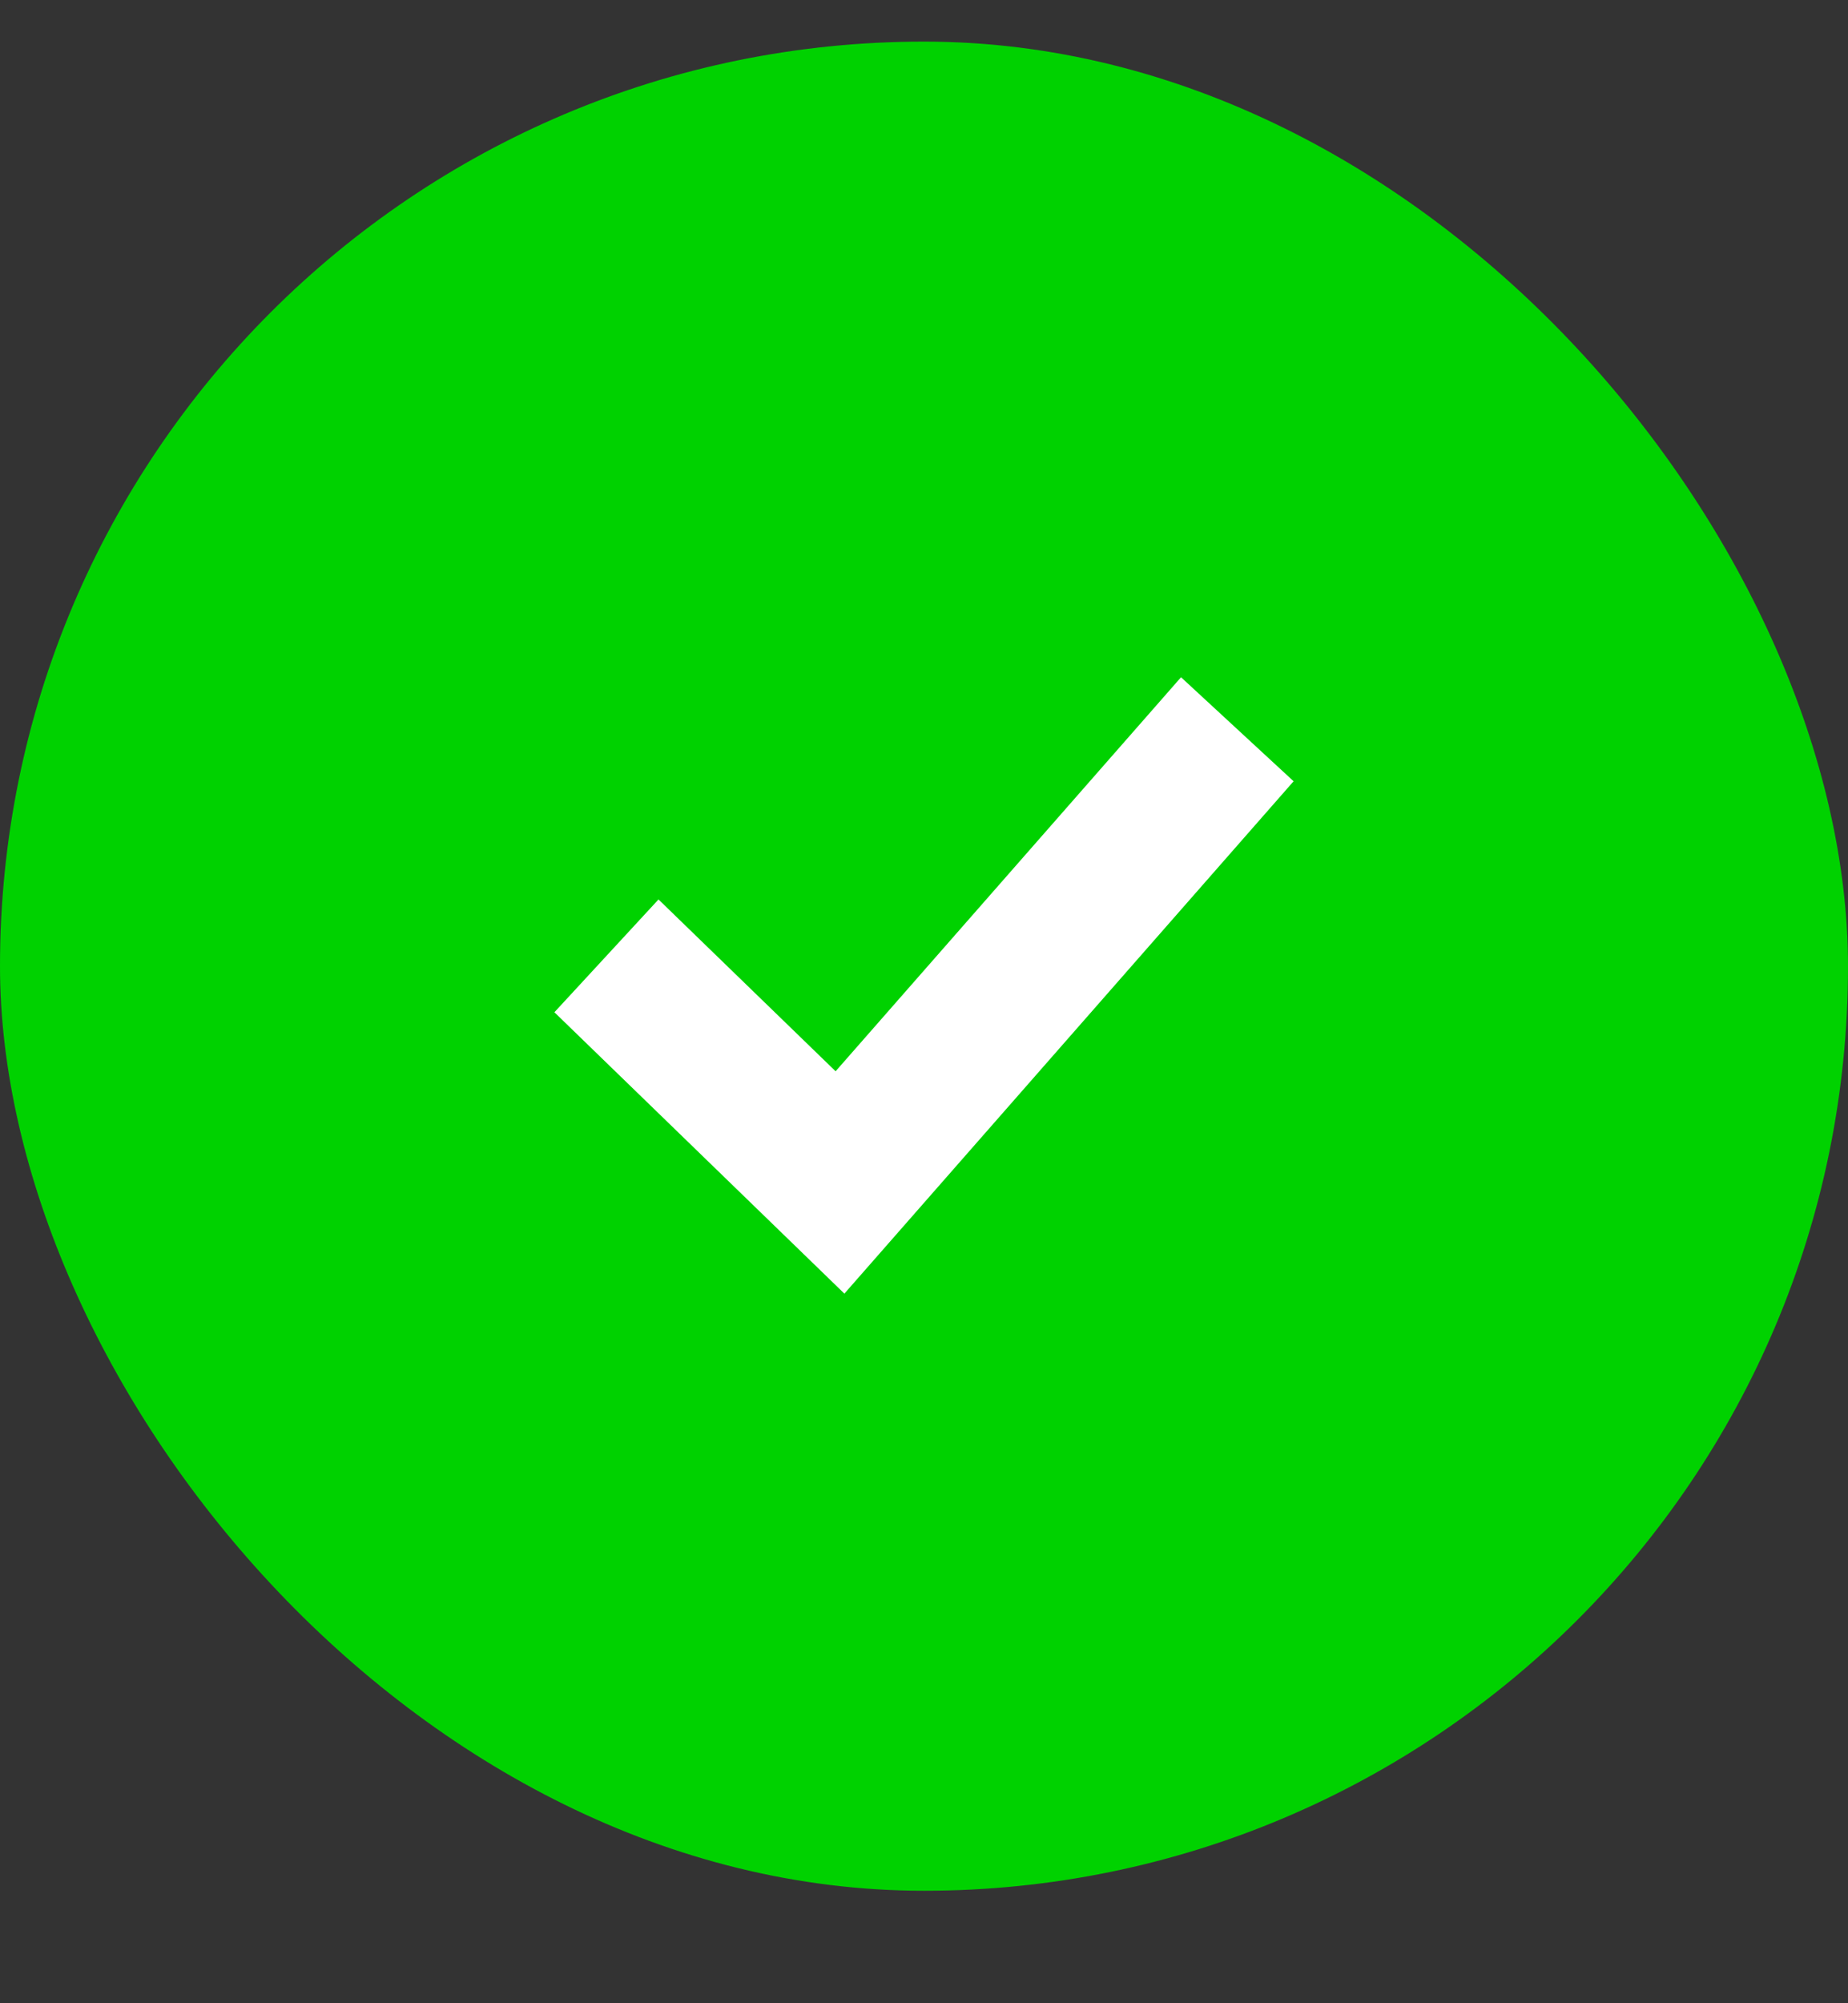
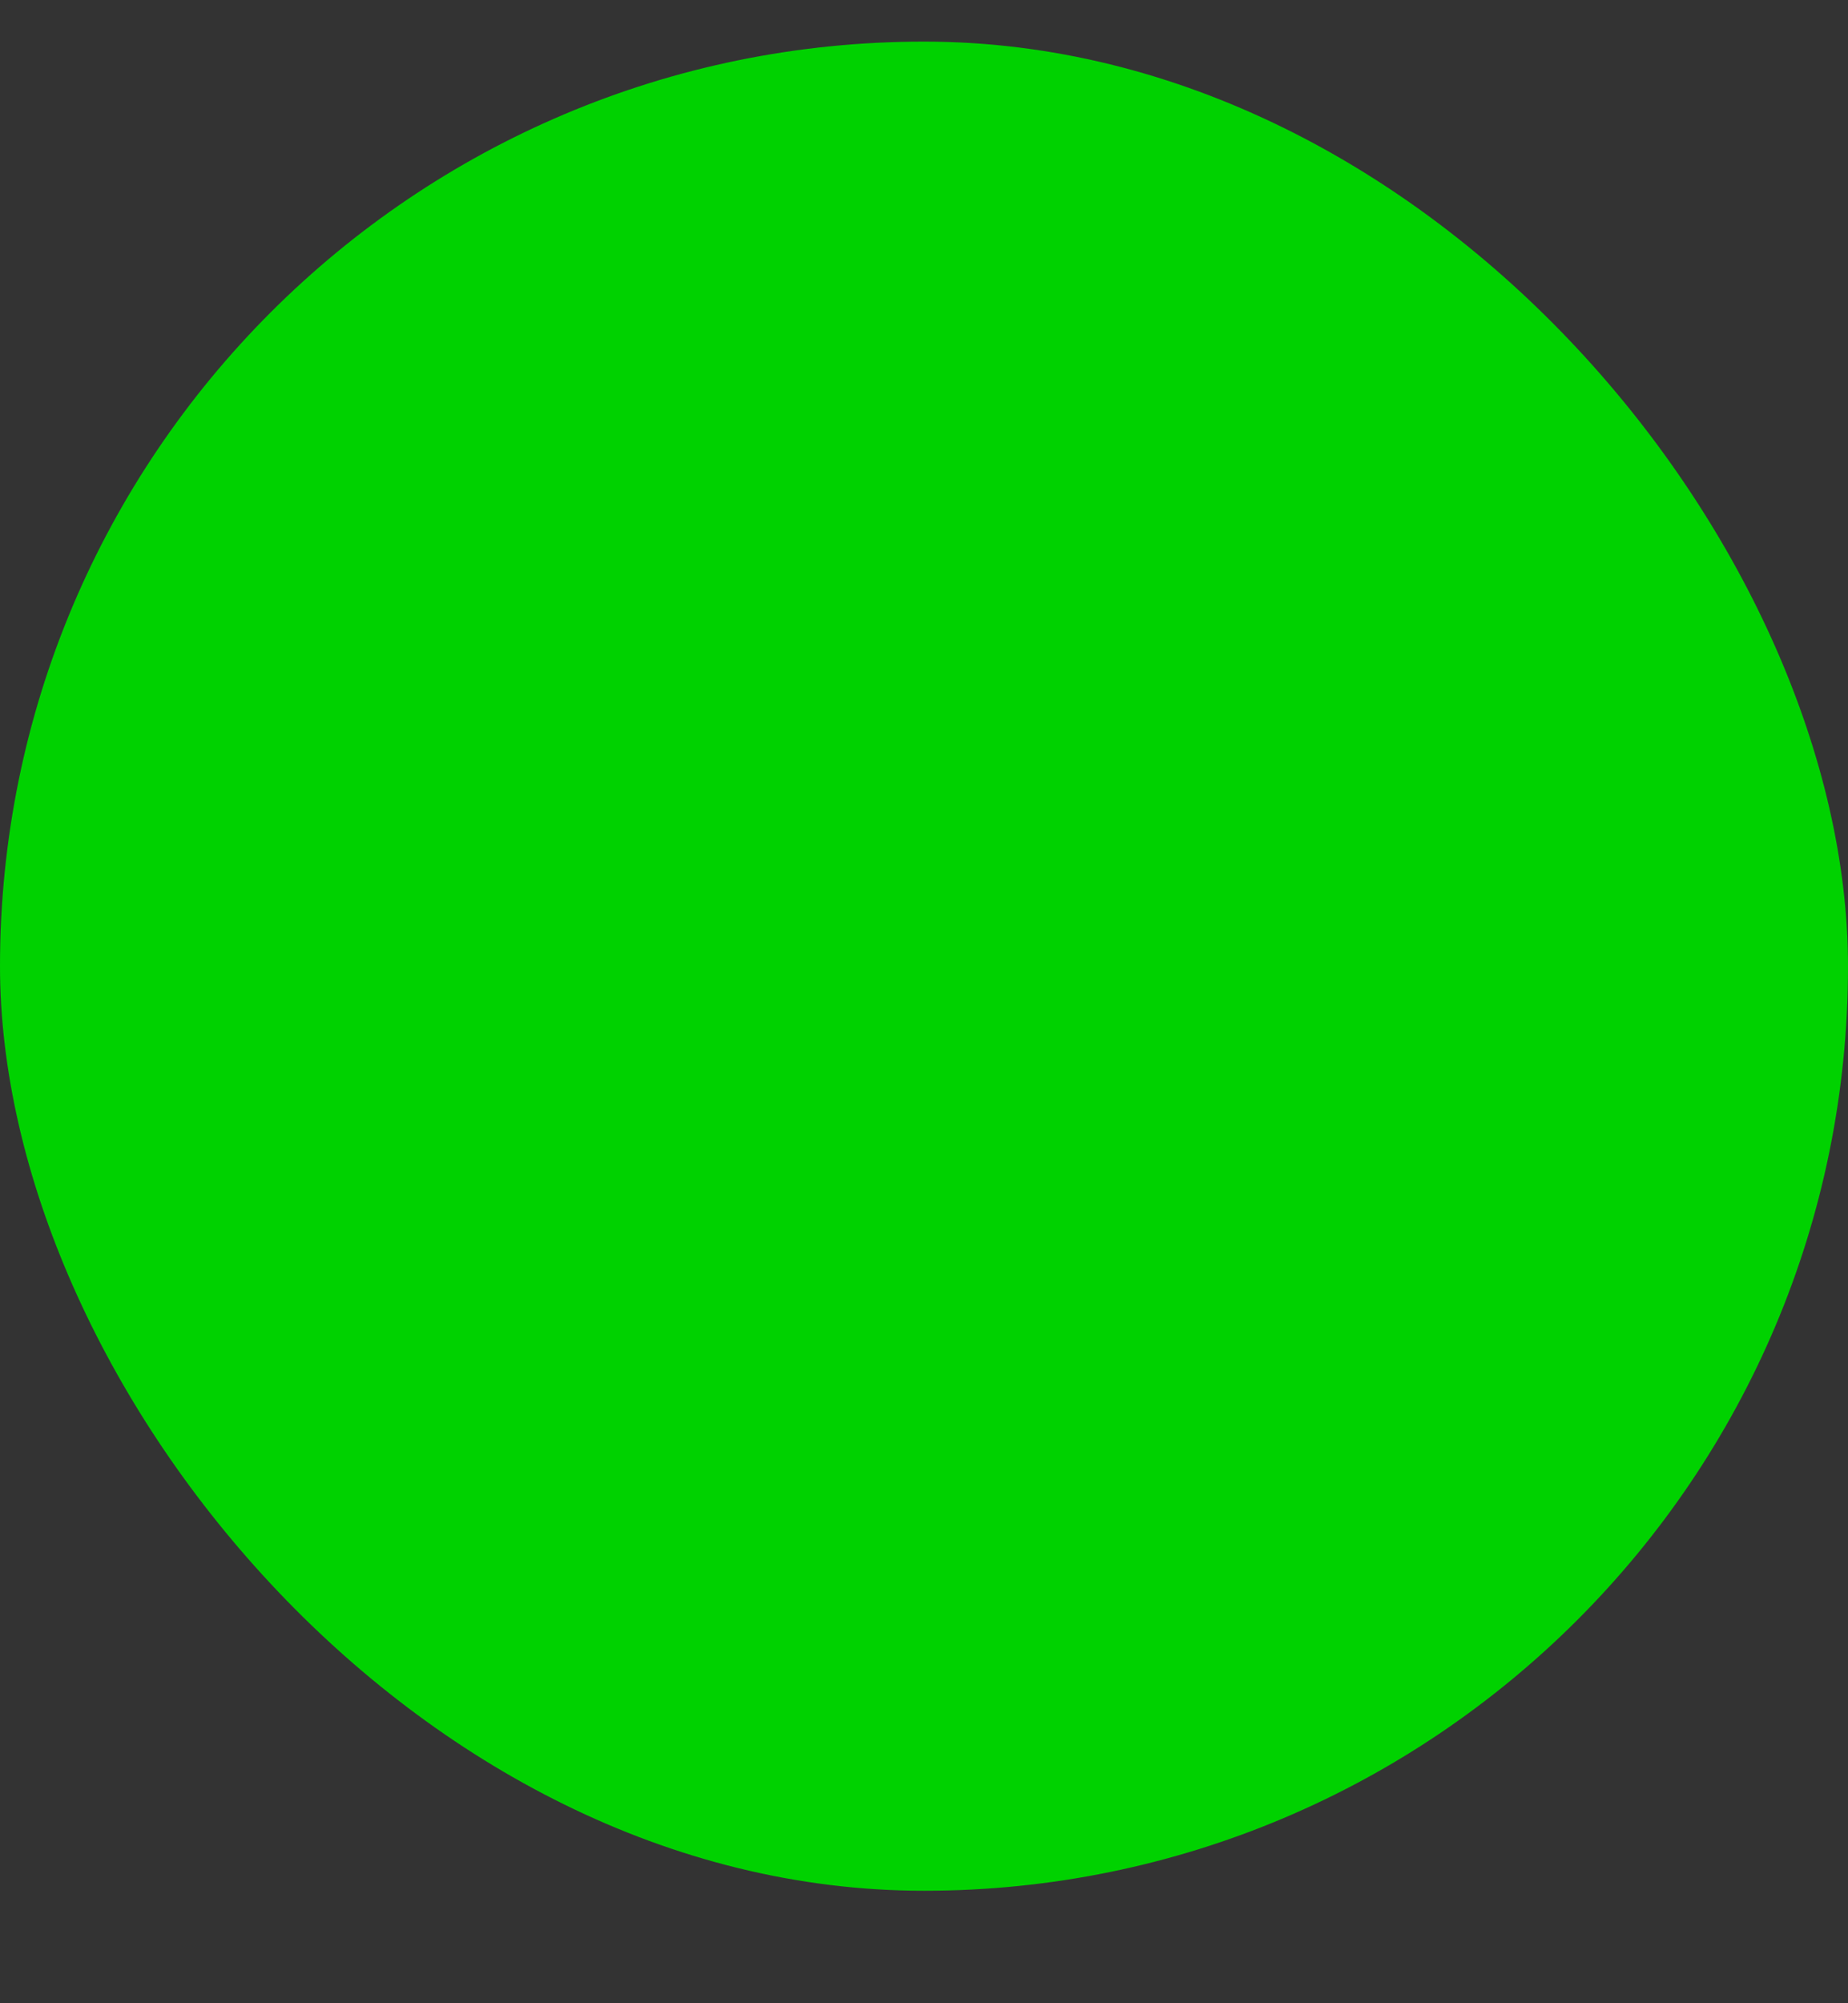
<svg xmlns="http://www.w3.org/2000/svg" width="12" height="13" viewBox="0 0 12 13" fill="none">
  <rect x="0" y="0" width="12" height="13" fill="#333333" stroke="none" />
  <rect y="0.27" width="12" height="12" rx="6" fill="#00D200" />
-   <path fill-rule="evenodd" clip-rule="evenodd" d="M7.669 4.395L8.4 5.07L5.483 8.395L3.6 6.569L4.276 5.837L5.426 6.952L7.669 4.395Z" fill="white" />
</svg>